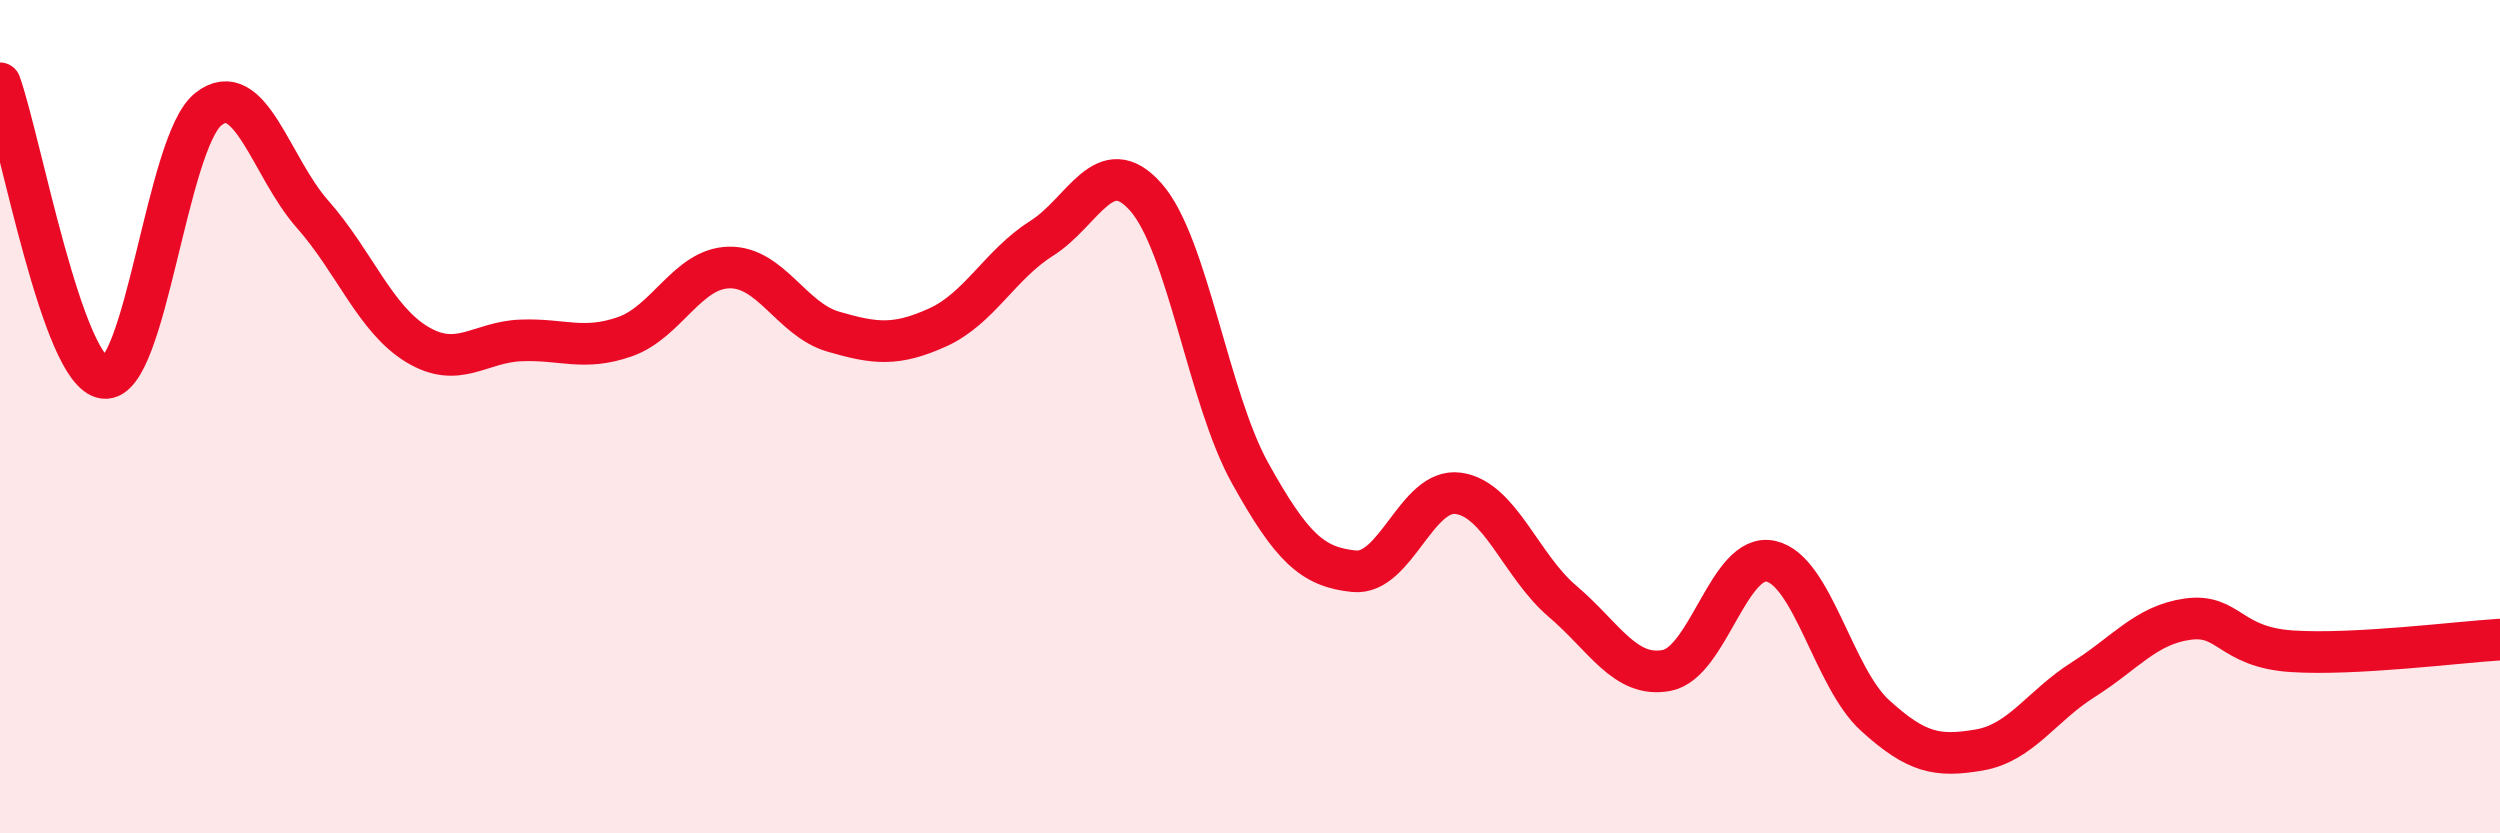
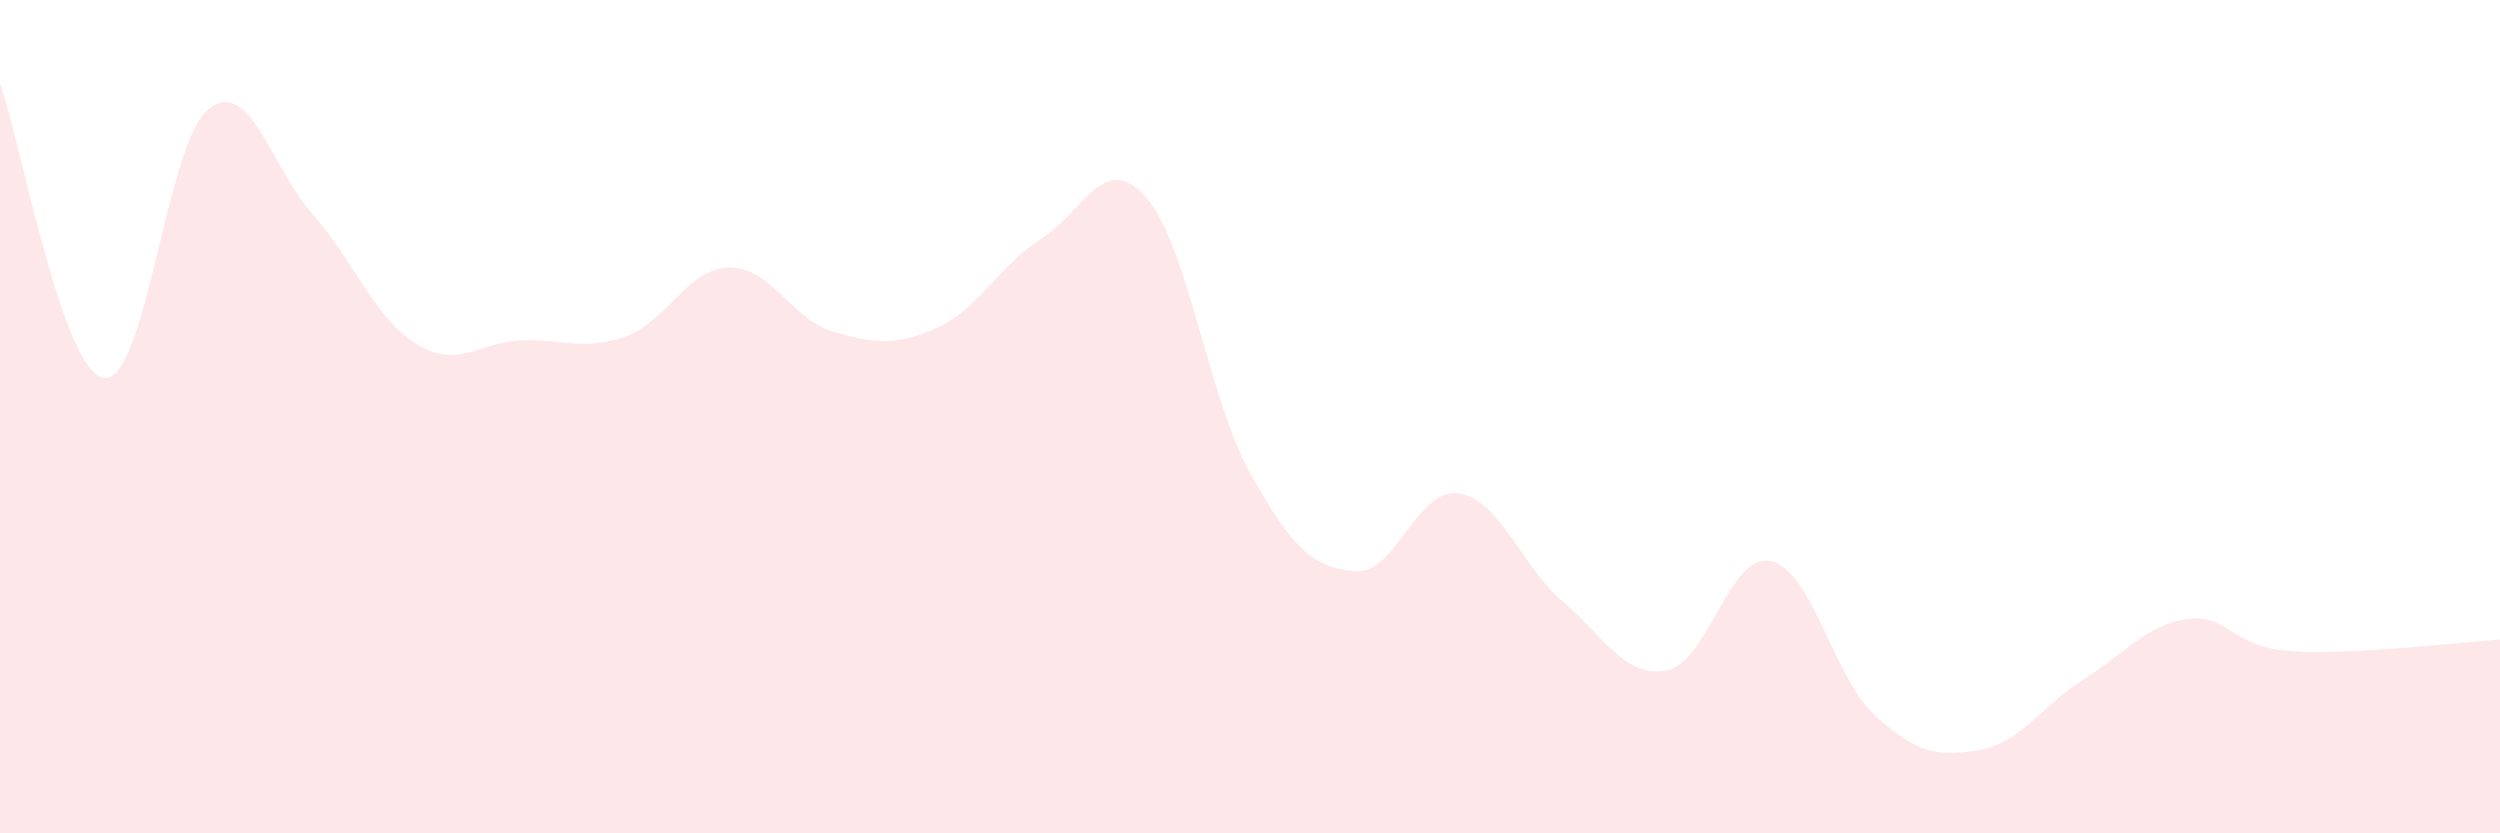
<svg xmlns="http://www.w3.org/2000/svg" width="60" height="20" viewBox="0 0 60 20">
  <path d="M 0,2 C 0.5,3.41 1.5,8.95 2.5,9.07 C 3.5,9.19 4,3.41 5,2.62 C 6,1.83 6.5,4.01 7.5,5.14 C 8.5,6.27 9,7.65 10,8.26 C 11,8.87 11.5,8.21 12.5,8.17 C 13.5,8.13 14,8.43 15,8.08 C 16,7.73 16.5,6.44 17.5,6.42 C 18.5,6.4 19,7.67 20,7.96 C 21,8.25 21.5,8.31 22.5,7.86 C 23.5,7.41 24,6.35 25,5.72 C 26,5.09 26.5,3.6 27.5,4.73 C 28.5,5.86 29,9.55 30,11.35 C 31,13.15 31.5,13.61 32.5,13.71 C 33.5,13.81 34,11.7 35,11.84 C 36,11.98 36.5,13.58 37.5,14.43 C 38.5,15.28 39,16.28 40,16.09 C 41,15.9 41.5,13.25 42.5,13.47 C 43.5,13.69 44,16.26 45,17.17 C 46,18.08 46.5,18.17 47.5,18 C 48.5,17.83 49,16.94 50,16.31 C 51,15.68 51.5,15 52.5,14.86 C 53.5,14.72 53.5,15.53 55,15.63 C 56.5,15.73 59,15.41 60,15.35L60 20L0 20Z" fill="#EB0A25" opacity="0.1" stroke-linecap="round" stroke-linejoin="round" />
-   <path d="M 0,2 C 0.5,3.41 1.5,8.95 2.5,9.07 C 3.5,9.19 4,3.41 5,2.62 C 6,1.83 6.5,4.01 7.5,5.14 C 8.5,6.27 9,7.65 10,8.26 C 11,8.87 11.5,8.21 12.5,8.17 C 13.5,8.13 14,8.43 15,8.08 C 16,7.73 16.5,6.44 17.5,6.42 C 18.5,6.4 19,7.67 20,7.96 C 21,8.25 21.5,8.31 22.5,7.86 C 23.5,7.41 24,6.35 25,5.72 C 26,5.09 26.5,3.6 27.5,4.73 C 28.5,5.86 29,9.55 30,11.35 C 31,13.15 31.5,13.61 32.5,13.71 C 33.5,13.81 34,11.7 35,11.84 C 36,11.98 36.5,13.58 37.5,14.43 C 38.5,15.28 39,16.28 40,16.09 C 41,15.9 41.5,13.25 42.5,13.47 C 43.5,13.69 44,16.26 45,17.17 C 46,18.08 46.5,18.17 47.5,18 C 48.5,17.83 49,16.94 50,16.31 C 51,15.68 51.5,15 52.5,14.86 C 53.5,14.72 53.5,15.53 55,15.63 C 56.5,15.73 59,15.41 60,15.35" stroke="#EB0A25" stroke-width="1" fill="none" stroke-linecap="round" stroke-linejoin="round" />
</svg>